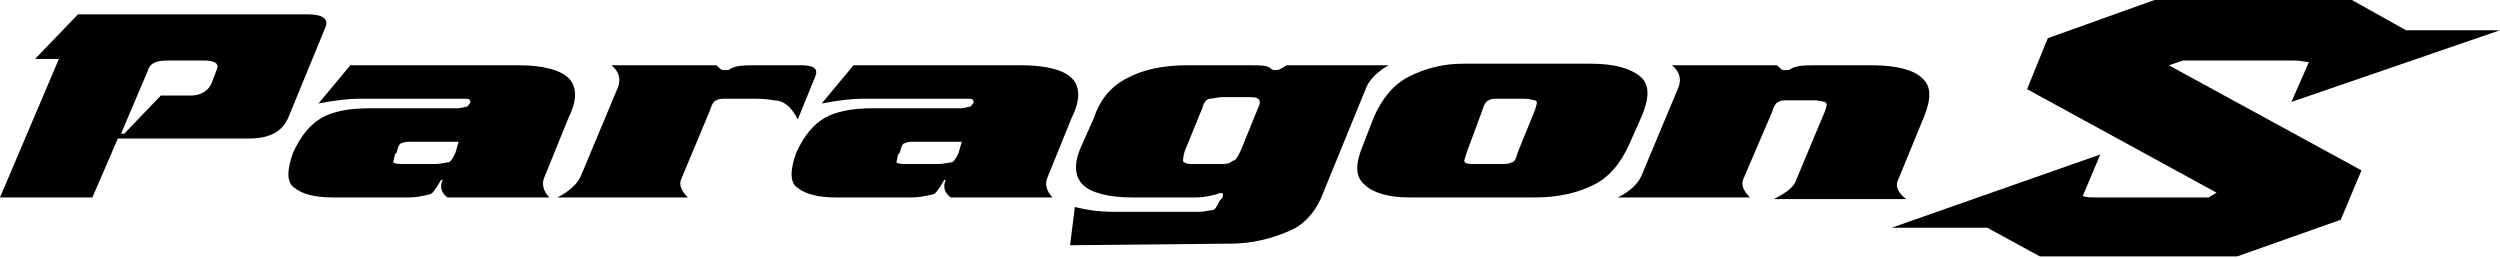
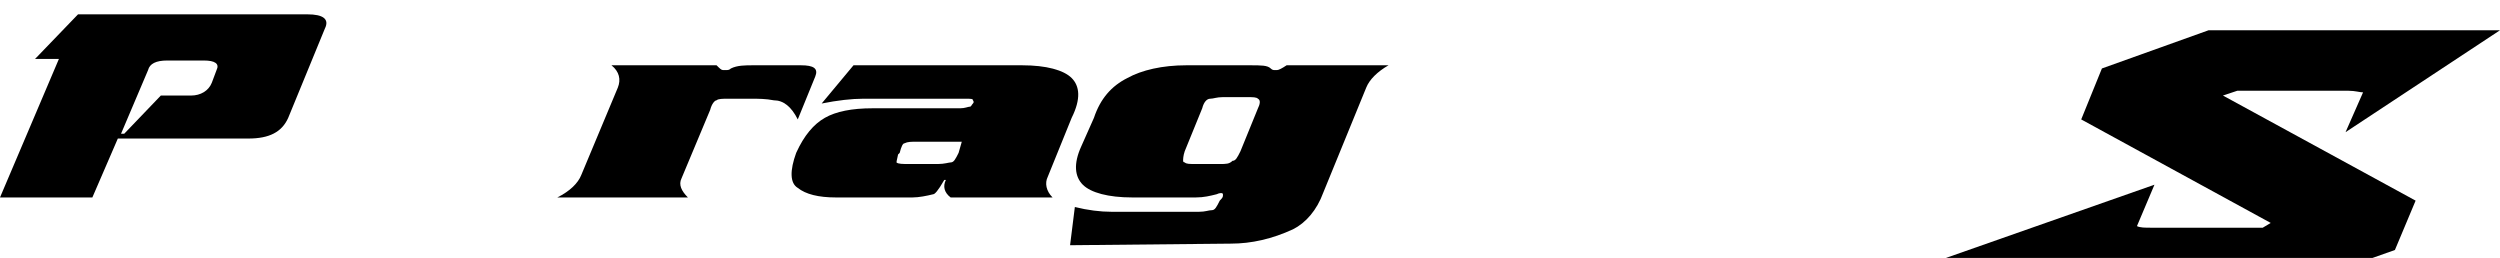
<svg xmlns="http://www.w3.org/2000/svg" version="1.1" id="_x32_019年新素材" x="0px" y="0px" viewBox="0 0 157 16.2" style="enable-background:new 0 0 157 16.2;" xml:space="preserve">
  <g>
-     <path d="M157,1.9l-5.9,0L147.7,0h-12.4l-6.7,2.4l-1.3,3.2l11.9,6.5l-0.5,0.3h-7c-0.4,0-0.7,0-0.9-0.1l1.1-2.6l-13.1,4.6l6,0   l3.3,1.8h12.4l6.5-2.3l1.3-3.1l-12.1-6.6l0.9-0.3h7c0.4,0,0.7,0.1,0.9,0.1l-1.1,2.5L157,1.9z" />
-     <path d="M35.7,4.9c-0.5-0.5-1.6-0.8-3.1-0.8h0L22,4.1l-2,2.4c1-0.2,1.9-0.3,2.6-0.3H29c0.4,0,0.5,0,0.5,0.1c0,0,0.1,0.1,0,0.2   c-0.1,0.1-0.1,0.2-0.2,0.2c-0.1,0-0.3,0.1-0.6,0.1h-5.5c-1.3,0-2.3,0.2-3,0.6c-0.7,0.4-1.3,1.1-1.8,2.2c-0.4,1.1-0.4,1.9,0.1,2.2   c0.5,0.4,1.3,0.6,2.4,0.6h4.8c0.4,0,0.9-0.1,1.3-0.2c0.1,0,0.3-0.2,0.7-0.9l0.1,0c-0.2,0.4-0.1,0.8,0.3,1.1h6.4   c-0.4-0.4-0.5-0.9-0.3-1.3l1.5-3.7C36.3,6.2,36.2,5.4,35.7,4.9 M28.6,9.6c-0.2,0.4-0.3,0.6-0.5,0.6c-0.1,0-0.4,0.1-0.8,0.1l-1.8,0   c-0.4,0-0.7,0-0.8-0.1c0,0,0,0,0,0c0,0,0-0.1,0.1-0.5l0.1-0.1C25,9.2,25.1,9,25.2,9c0.2-0.1,0.4-0.1,0.8-0.1h2.8L28.6,9.6z" />
+     <path d="M157,1.9l-5.9,0h-12.4l-6.7,2.4l-1.3,3.2l11.9,6.5l-0.5,0.3h-7c-0.4,0-0.7,0-0.9-0.1l1.1-2.6l-13.1,4.6l6,0   l3.3,1.8h12.4l6.5-2.3l1.3-3.1l-12.1-6.6l0.9-0.3h7c0.4,0,0.7,0.1,0.9,0.1l-1.1,2.5L157,1.9z" />
    <path d="M42.8,11.2c-0.2,0.4,0,0.8,0.4,1.2H35c0.8-0.4,1.3-0.9,1.5-1.4l2.3-5.5c0.2-0.5,0.1-1-0.4-1.4H45c0.2,0.2,0.3,0.3,0.4,0.3   c0.1,0,0.2,0,0.2,0c0.1,0,0.2,0,0.3-0.1c0.4-0.2,0.9-0.2,1.4-0.2l3,0c0.8,0,1.1,0.2,0.9,0.7l0,0l-1.1,2.7c-0.4-0.8-0.9-1.2-1.5-1.2   c-0.5-0.1-1-0.1-1.4-0.1h-1.5c-0.3,0-0.6,0-0.7,0.1c-0.1,0-0.3,0.2-0.4,0.6L42.8,11.2z" />
    <path d="M67.3,4.9c-0.5-0.5-1.6-0.8-3.1-0.8h0l-10.6,0l-2,2.4c1-0.2,1.9-0.3,2.6-0.3h6.4c0.4,0,0.5,0,0.5,0.1c0,0,0.1,0.1,0,0.2   c-0.1,0.1-0.1,0.2-0.2,0.2c-0.1,0-0.3,0.1-0.6,0.1h-5.5c-1.3,0-2.3,0.2-3,0.6c-0.7,0.4-1.3,1.1-1.8,2.2c-0.4,1.1-0.4,1.9,0.1,2.2   c0.5,0.4,1.3,0.6,2.4,0.6h4.8c0.4,0,0.9-0.1,1.3-0.2c0.1,0,0.3-0.2,0.7-0.9l0.1,0c-0.2,0.4-0.1,0.8,0.3,1.1h6.4   c-0.4-0.4-0.5-0.9-0.3-1.3l1.5-3.7C67.9,6.2,67.8,5.4,67.3,4.9 M60.2,9.6c-0.2,0.4-0.3,0.6-0.5,0.6c-0.1,0-0.4,0.1-0.8,0.1l-1.8,0   c-0.4,0-0.7,0-0.8-0.1c0,0,0,0,0,0c0,0,0-0.1,0.1-0.5l0.1-0.1C56.6,9.2,56.7,9,56.8,9c0.2-0.1,0.4-0.1,0.8-0.1h2.8L60.2,9.6z" />
    <path d="M77.3,15.3c1.3,0,2.6-0.3,3.9-0.9c0.8-0.4,1.5-1.2,1.9-2.3l2.7-6.6C86,5,86.5,4.5,87.2,4.1l-6.4,0   c-0.3,0.2-0.5,0.3-0.6,0.3c-0.1,0-0.2,0-0.2,0c0,0-0.1,0-0.2-0.1c-0.2-0.2-0.6-0.2-1.3-0.2h-4c-1.5,0-2.8,0.3-3.7,0.8   c-1,0.5-1.7,1.3-2.1,2.5l-0.8,1.8c-0.5,1.1-0.4,1.9,0.1,2.4c0.5,0.5,1.6,0.8,3.1,0.8h4c0.5,0,0.9-0.1,1.3-0.2   c0.2-0.1,0.4-0.1,0.4,0c0,0,0,0.1,0,0.1c0,0.1-0.1,0.2-0.2,0.3c-0.2,0.4-0.3,0.6-0.5,0.6c-0.2,0-0.4,0.1-0.8,0.1l-5.5,0   c-0.7,0-1.5-0.1-2.3-0.3l-0.3,2.4L77.3,15.3z M76.6,10.3h-1.5c-0.4,0-0.6,0-0.7-0.1c0,0-0.1,0-0.1-0.1c0-0.1,0-0.3,0.1-0.6l1.1-2.7   c0.1-0.4,0.3-0.6,0.5-0.6c0.2,0,0.4-0.1,0.8-0.1h1.5c0.4,0,0.6,0,0.7,0.1c0.2,0.1,0.1,0.4,0,0.6l-1.1,2.7c-0.2,0.4-0.3,0.6-0.5,0.6   C77.2,10.3,77,10.3,76.6,10.3" />
-     <path d="M86.3,7.3c0.5-1.1,1.2-2,2.2-2.5c1-0.5,2.1-0.8,3.4-0.8h8c1.5,0,2.5,0.3,3.1,0.8c0.6,0.5,0.6,1.3,0.1,2.5l-0.8,1.8   c-0.5,1.1-1.2,2-2.2,2.5c-1,0.5-2.2,0.8-3.7,0.8h-7.9c-1.3,0-2.3-0.3-2.8-0.8c-0.6-0.5-0.6-1.3-0.1-2.5L86.3,7.3z M92.1,9.6   L92.1,9.6C92,10,91.9,10.1,92,10.2c0.1,0.1,0.4,0.1,0.7,0.1l1.5,0c0.3,0,0.6,0,0.7-0.1c0.2,0,0.3-0.2,0.4-0.6l1.1-2.7   c0.1-0.4,0.2-0.5,0-0.6c-0.1,0-0.3-0.1-0.7-0.1h-1.5c-0.4,0-0.6,0-0.7,0.1c-0.1,0-0.3,0.2-0.4,0.6L92.1,9.6z" />
-     <path d="M109.5,11.2c-0.2,0.4,0,0.8,0.4,1.2h-8.3c0.8-0.4,1.3-0.9,1.5-1.4l2.3-5.5c0.2-0.5,0.1-1-0.4-1.4h6.6   c0.2,0.2,0.3,0.3,0.4,0.3c0.1,0,0.2,0,0.2,0c0.1,0,0.2,0,0.3-0.1c0.4-0.2,0.9-0.2,1.4-0.2h3.7c1.5,0,2.6,0.3,3.1,0.8   c0.6,0.5,0.6,1.3,0.1,2.5l-1.6,3.9c-0.2,0.4,0,0.8,0.5,1.2h-8.3c0.8-0.4,1.3-0.8,1.4-1.2l1.8-4.3c0.1-0.3,0.2-0.5,0-0.6   c-0.1,0-0.3-0.1-0.7-0.1h-1.5c-0.4,0-0.6,0-0.7,0.1c-0.1,0-0.3,0.2-0.4,0.6L109.5,11.2z" />
    <path d="M18.1,7.4c-0.4,0.9-1.2,1.3-2.5,1.3H7.4l-1.6,3.7H0l3.7-8.7H2.2l0.1-0.1l2.6-2.7h14.4c1,0,1.4,0.3,1.1,0.9L18.1,7.4z    M7.6,8.4h0.2L10.1,6H12c0.6,0,1.1-0.3,1.3-0.8l0.3-0.8c0.2-0.4-0.1-0.6-0.8-0.6h-2.3c-0.7,0-1.1,0.2-1.2,0.6L7.6,8.4z" />
  </g>
</svg>